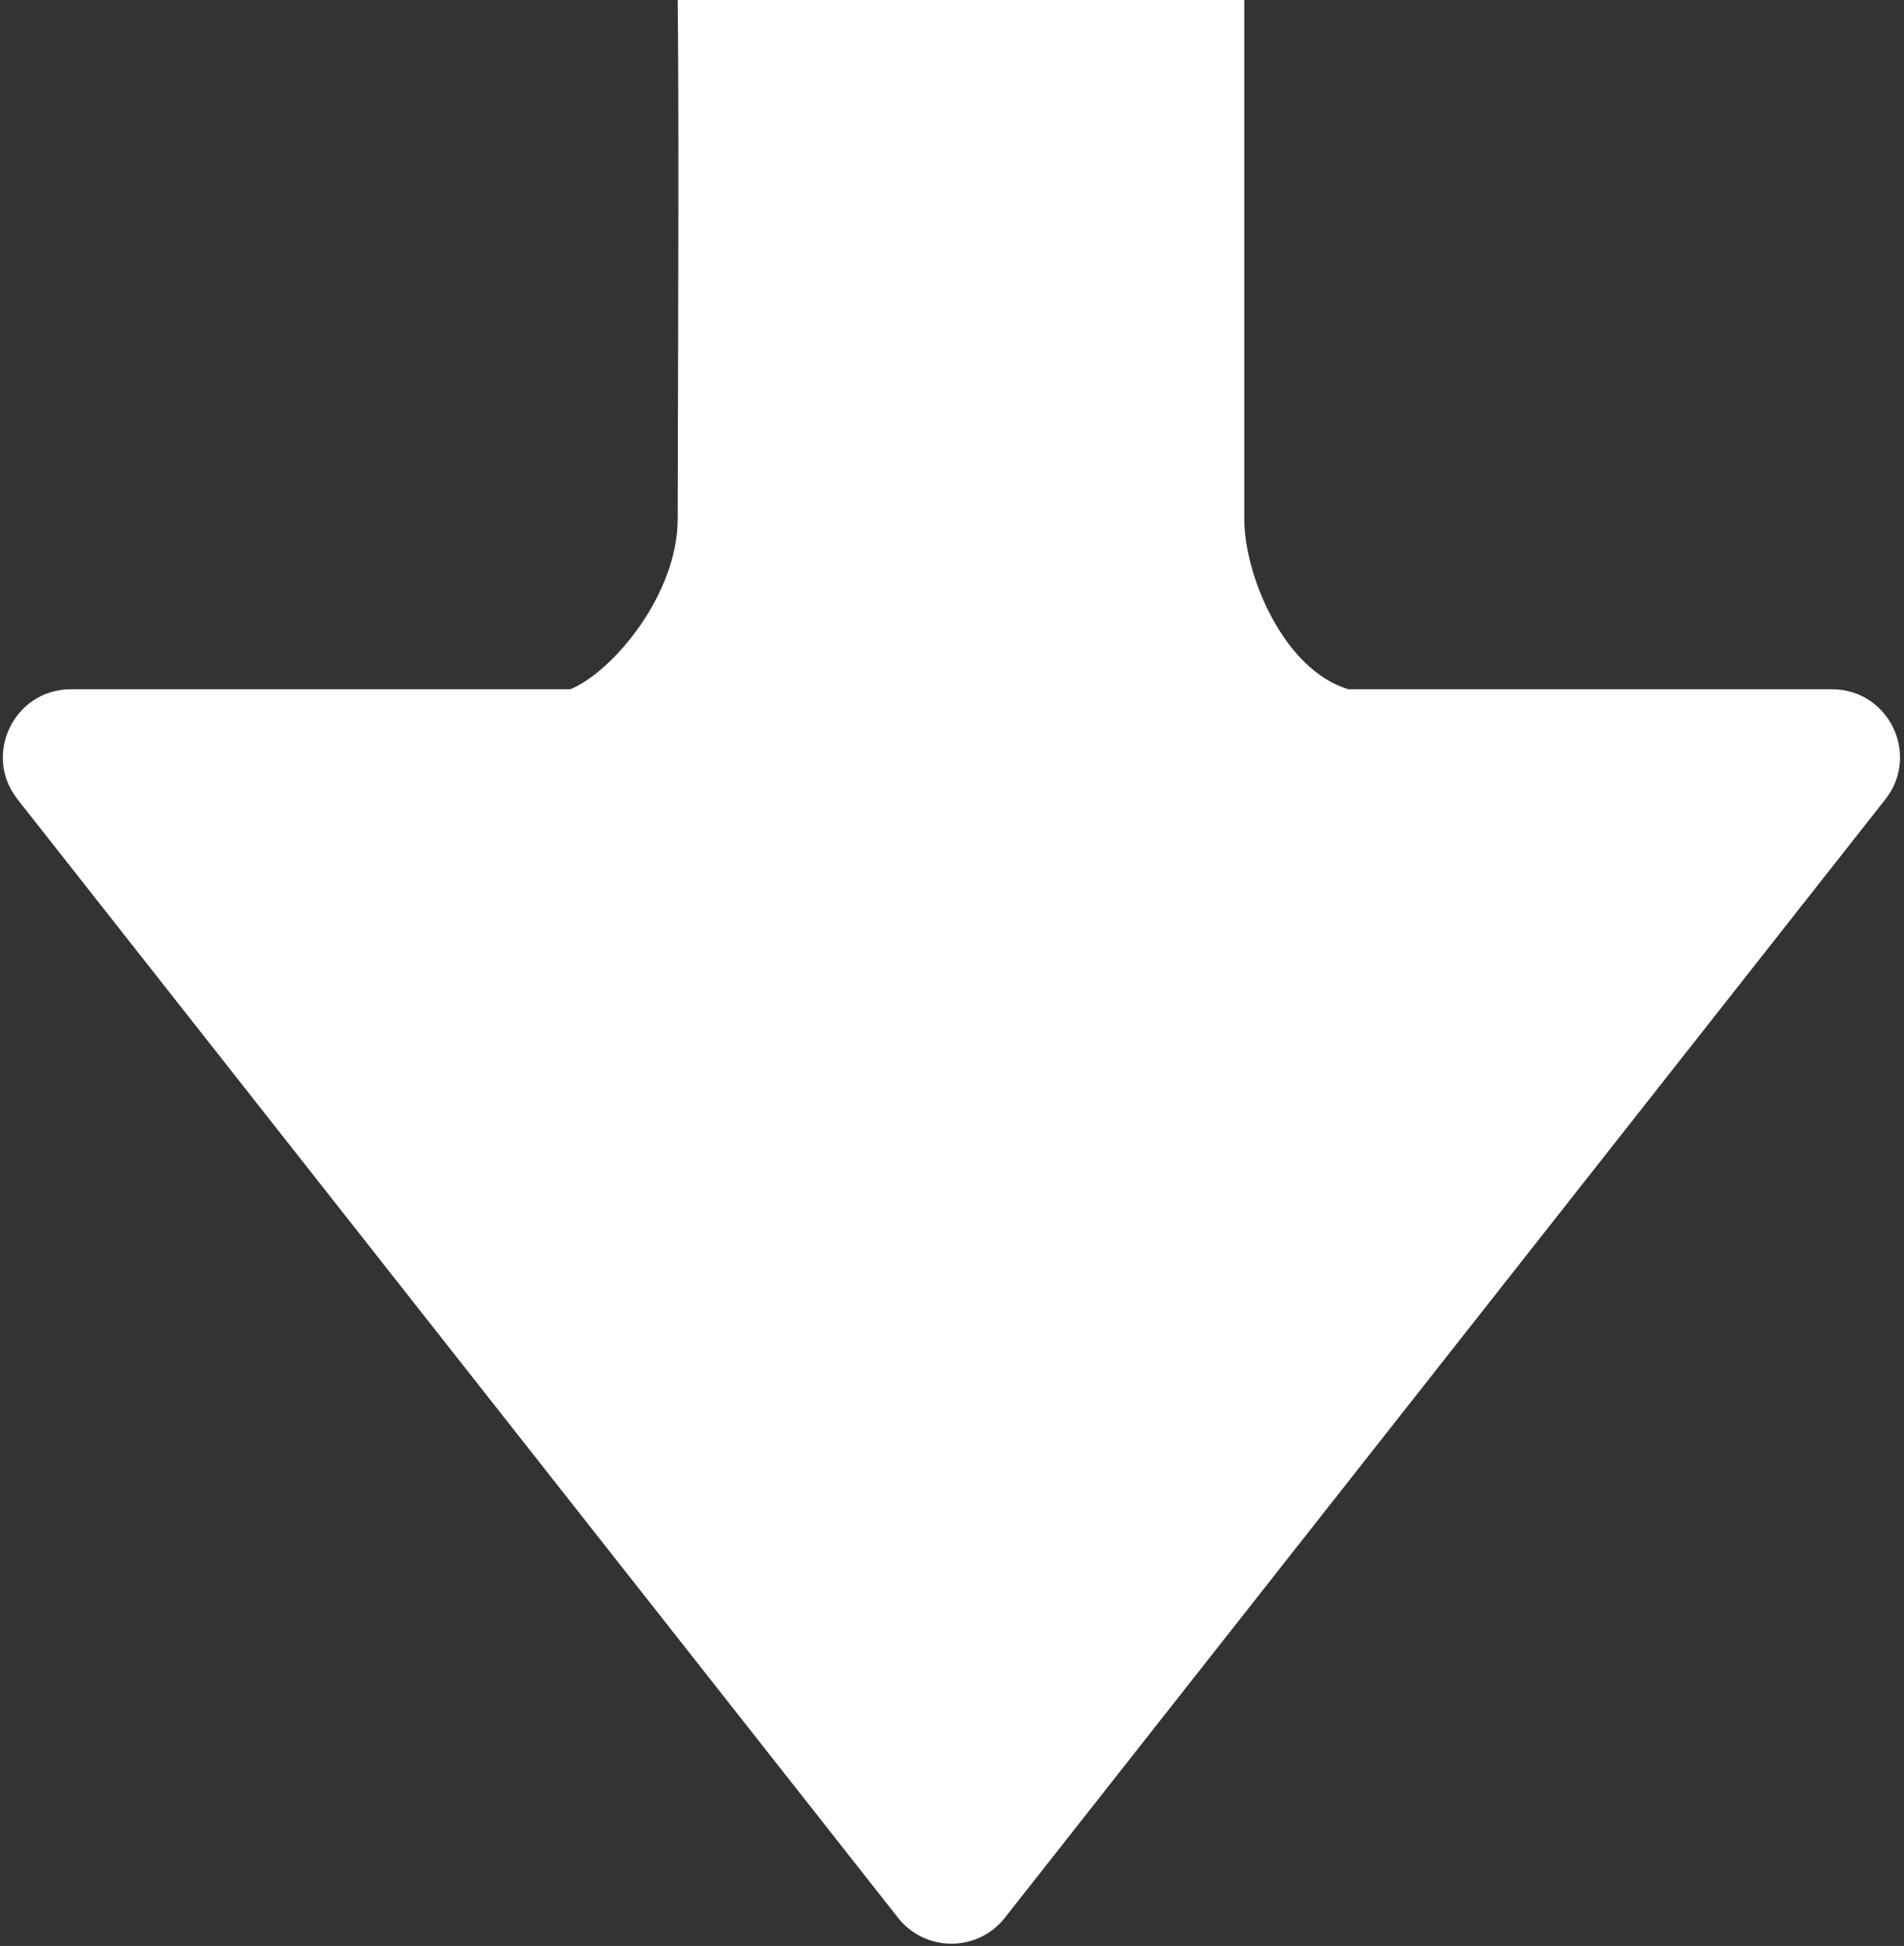
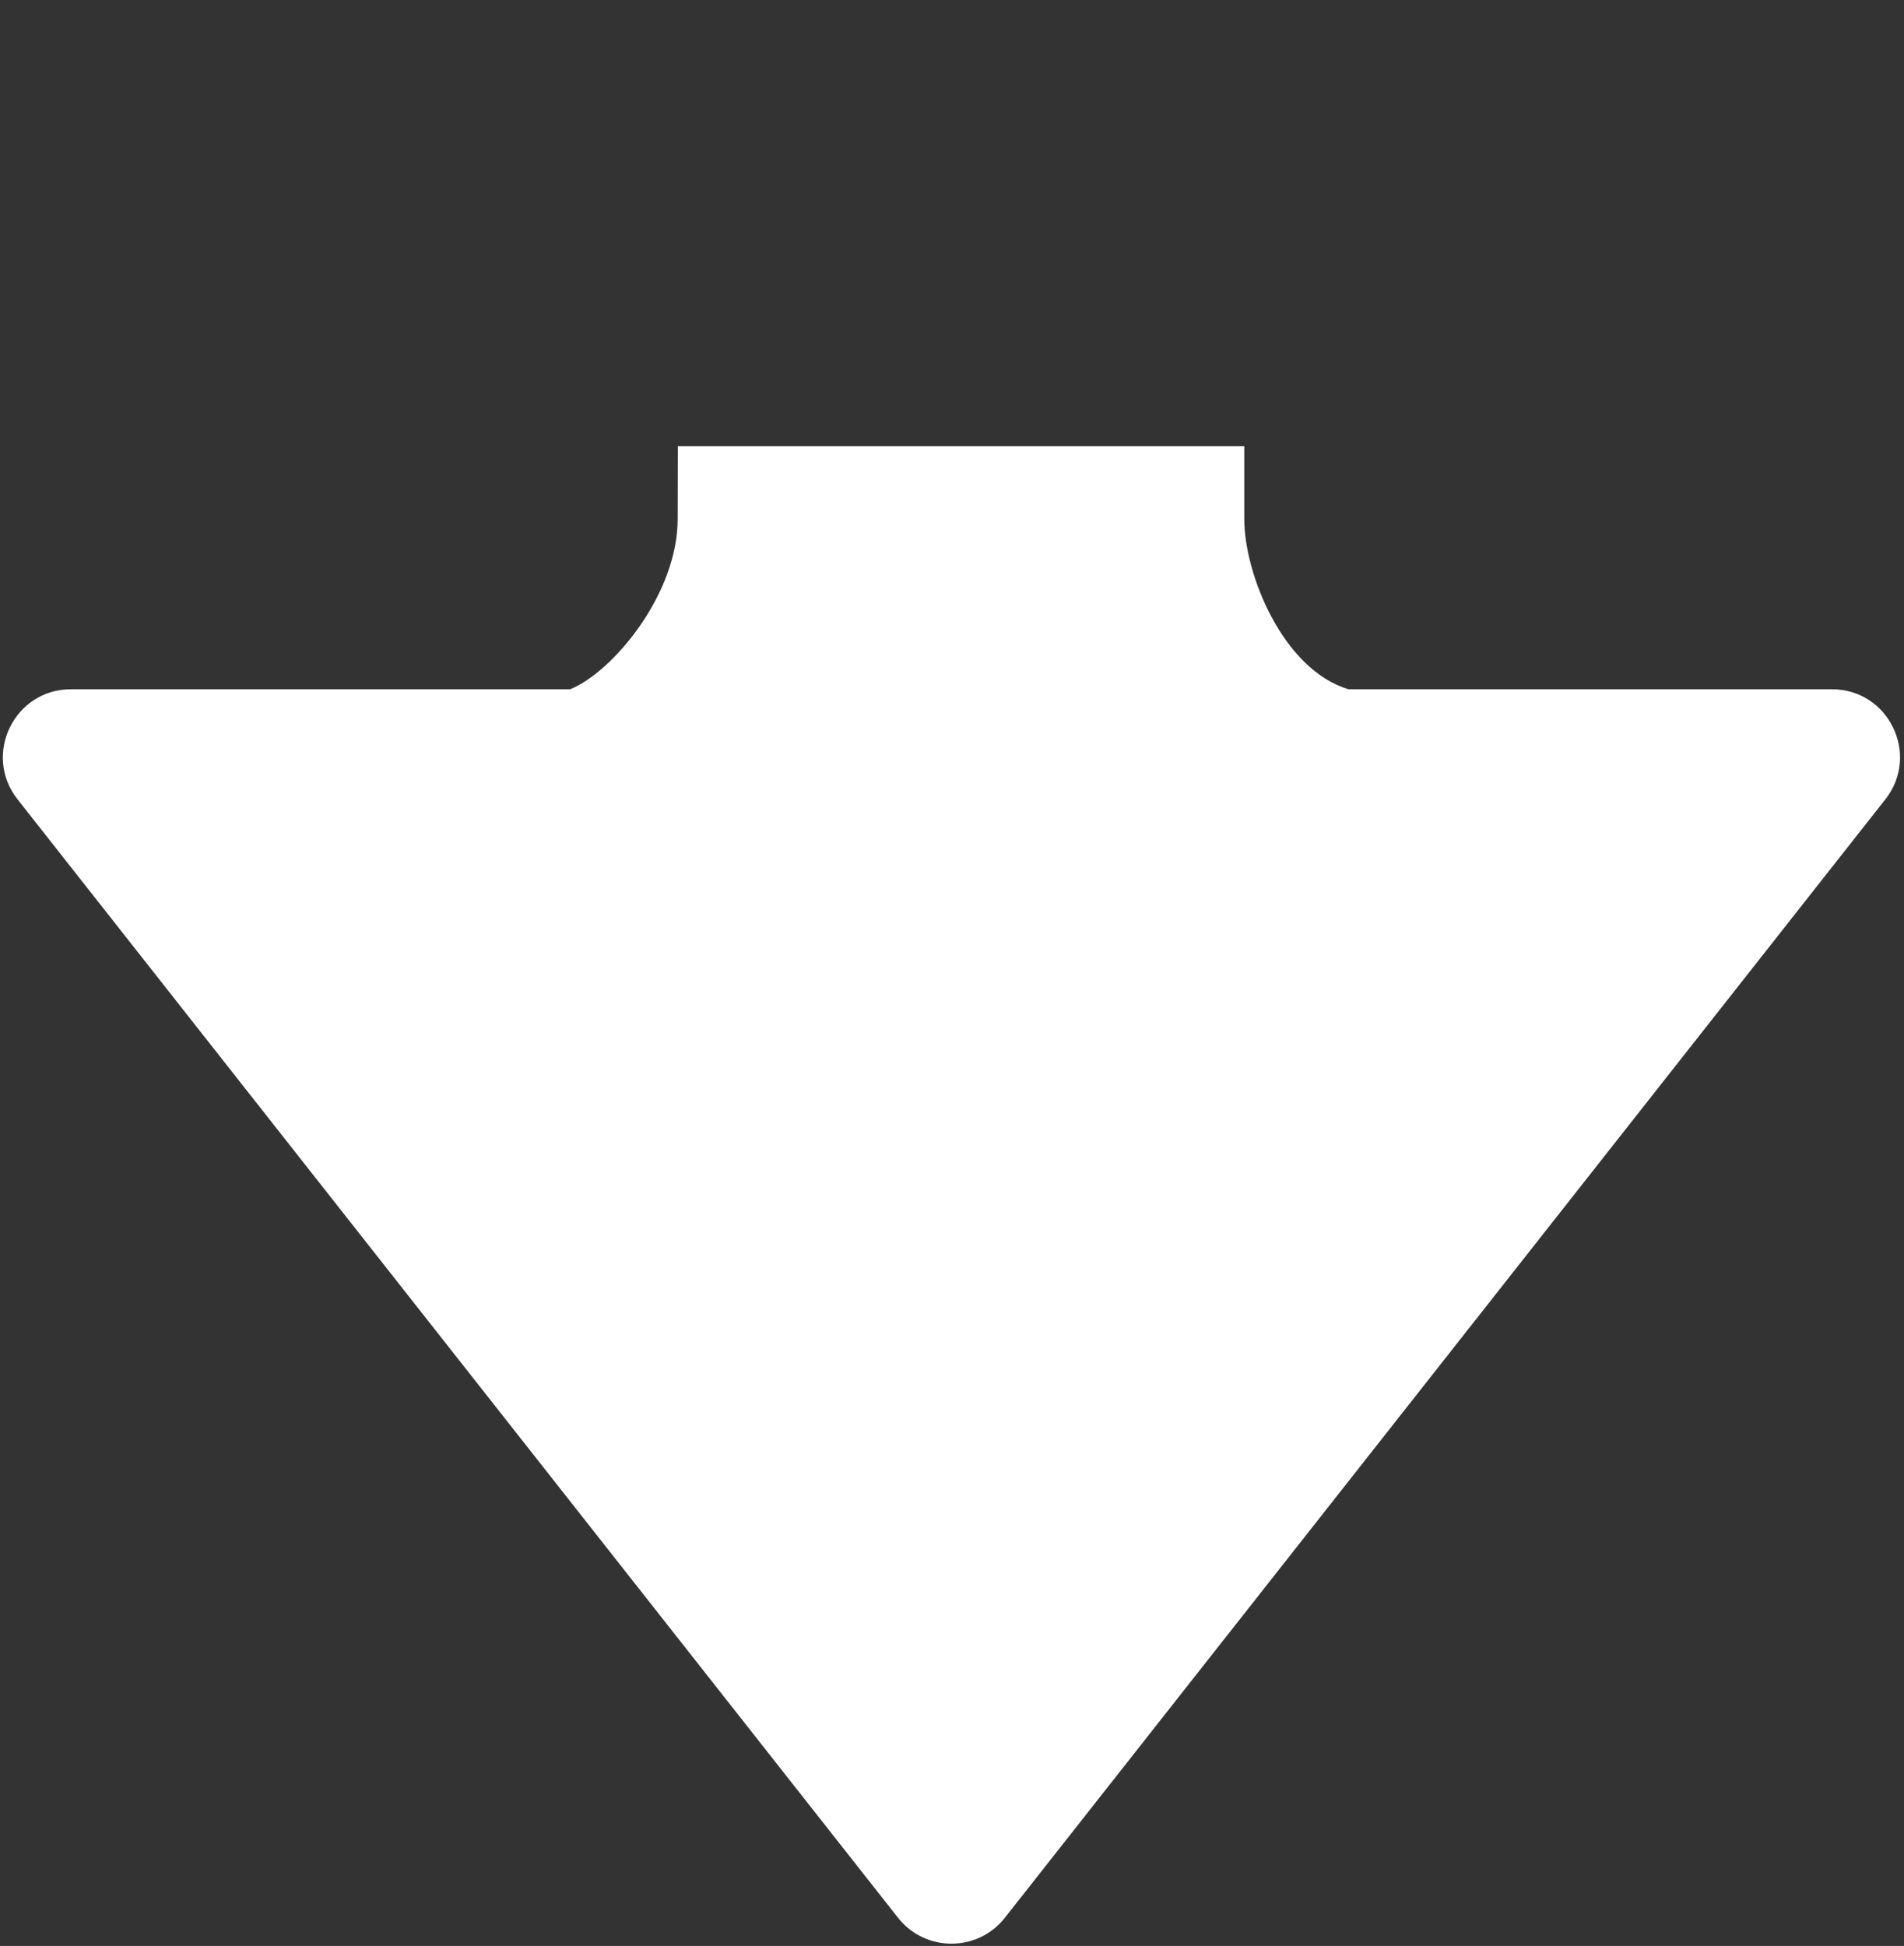
<svg xmlns="http://www.w3.org/2000/svg" width="364" height="372" viewBox="0 0 364 372" fill="none">
  <rect x="0" y="0" width="364" height="372" fill="#333333" stroke="none" />
-   <path fill-rule="evenodd" clip-rule="evenodd" d="M257.802 131.762L350.222 131.762C361.075 131.762 367.15 144.276 360.436 152.804L192.108 366.609C186.903 373.22 176.884 373.22 171.679 366.609L3.351 152.804C-3.363 144.276 2.712 131.762 13.565 131.762L109.008 131.762C117.167 128.445 129.553 113.599 129.553 99.219C129.553 97.007 129.568 91.996 129.588 85.295C129.657 61.665 129.789 17.02 129.553 0H237.875V99.219C237.875 109.8 245.298 128.023 257.802 131.762Z" fill="white" />
+   <path fill-rule="evenodd" clip-rule="evenodd" d="M257.802 131.762L350.222 131.762C361.075 131.762 367.15 144.276 360.436 152.804L192.108 366.609C186.903 373.22 176.884 373.22 171.679 366.609L3.351 152.804C-3.363 144.276 2.712 131.762 13.565 131.762L109.008 131.762C117.167 128.445 129.553 113.599 129.553 99.219C129.553 97.007 129.568 91.996 129.588 85.295H237.875V99.219C237.875 109.8 245.298 128.023 257.802 131.762Z" fill="white" />
</svg>